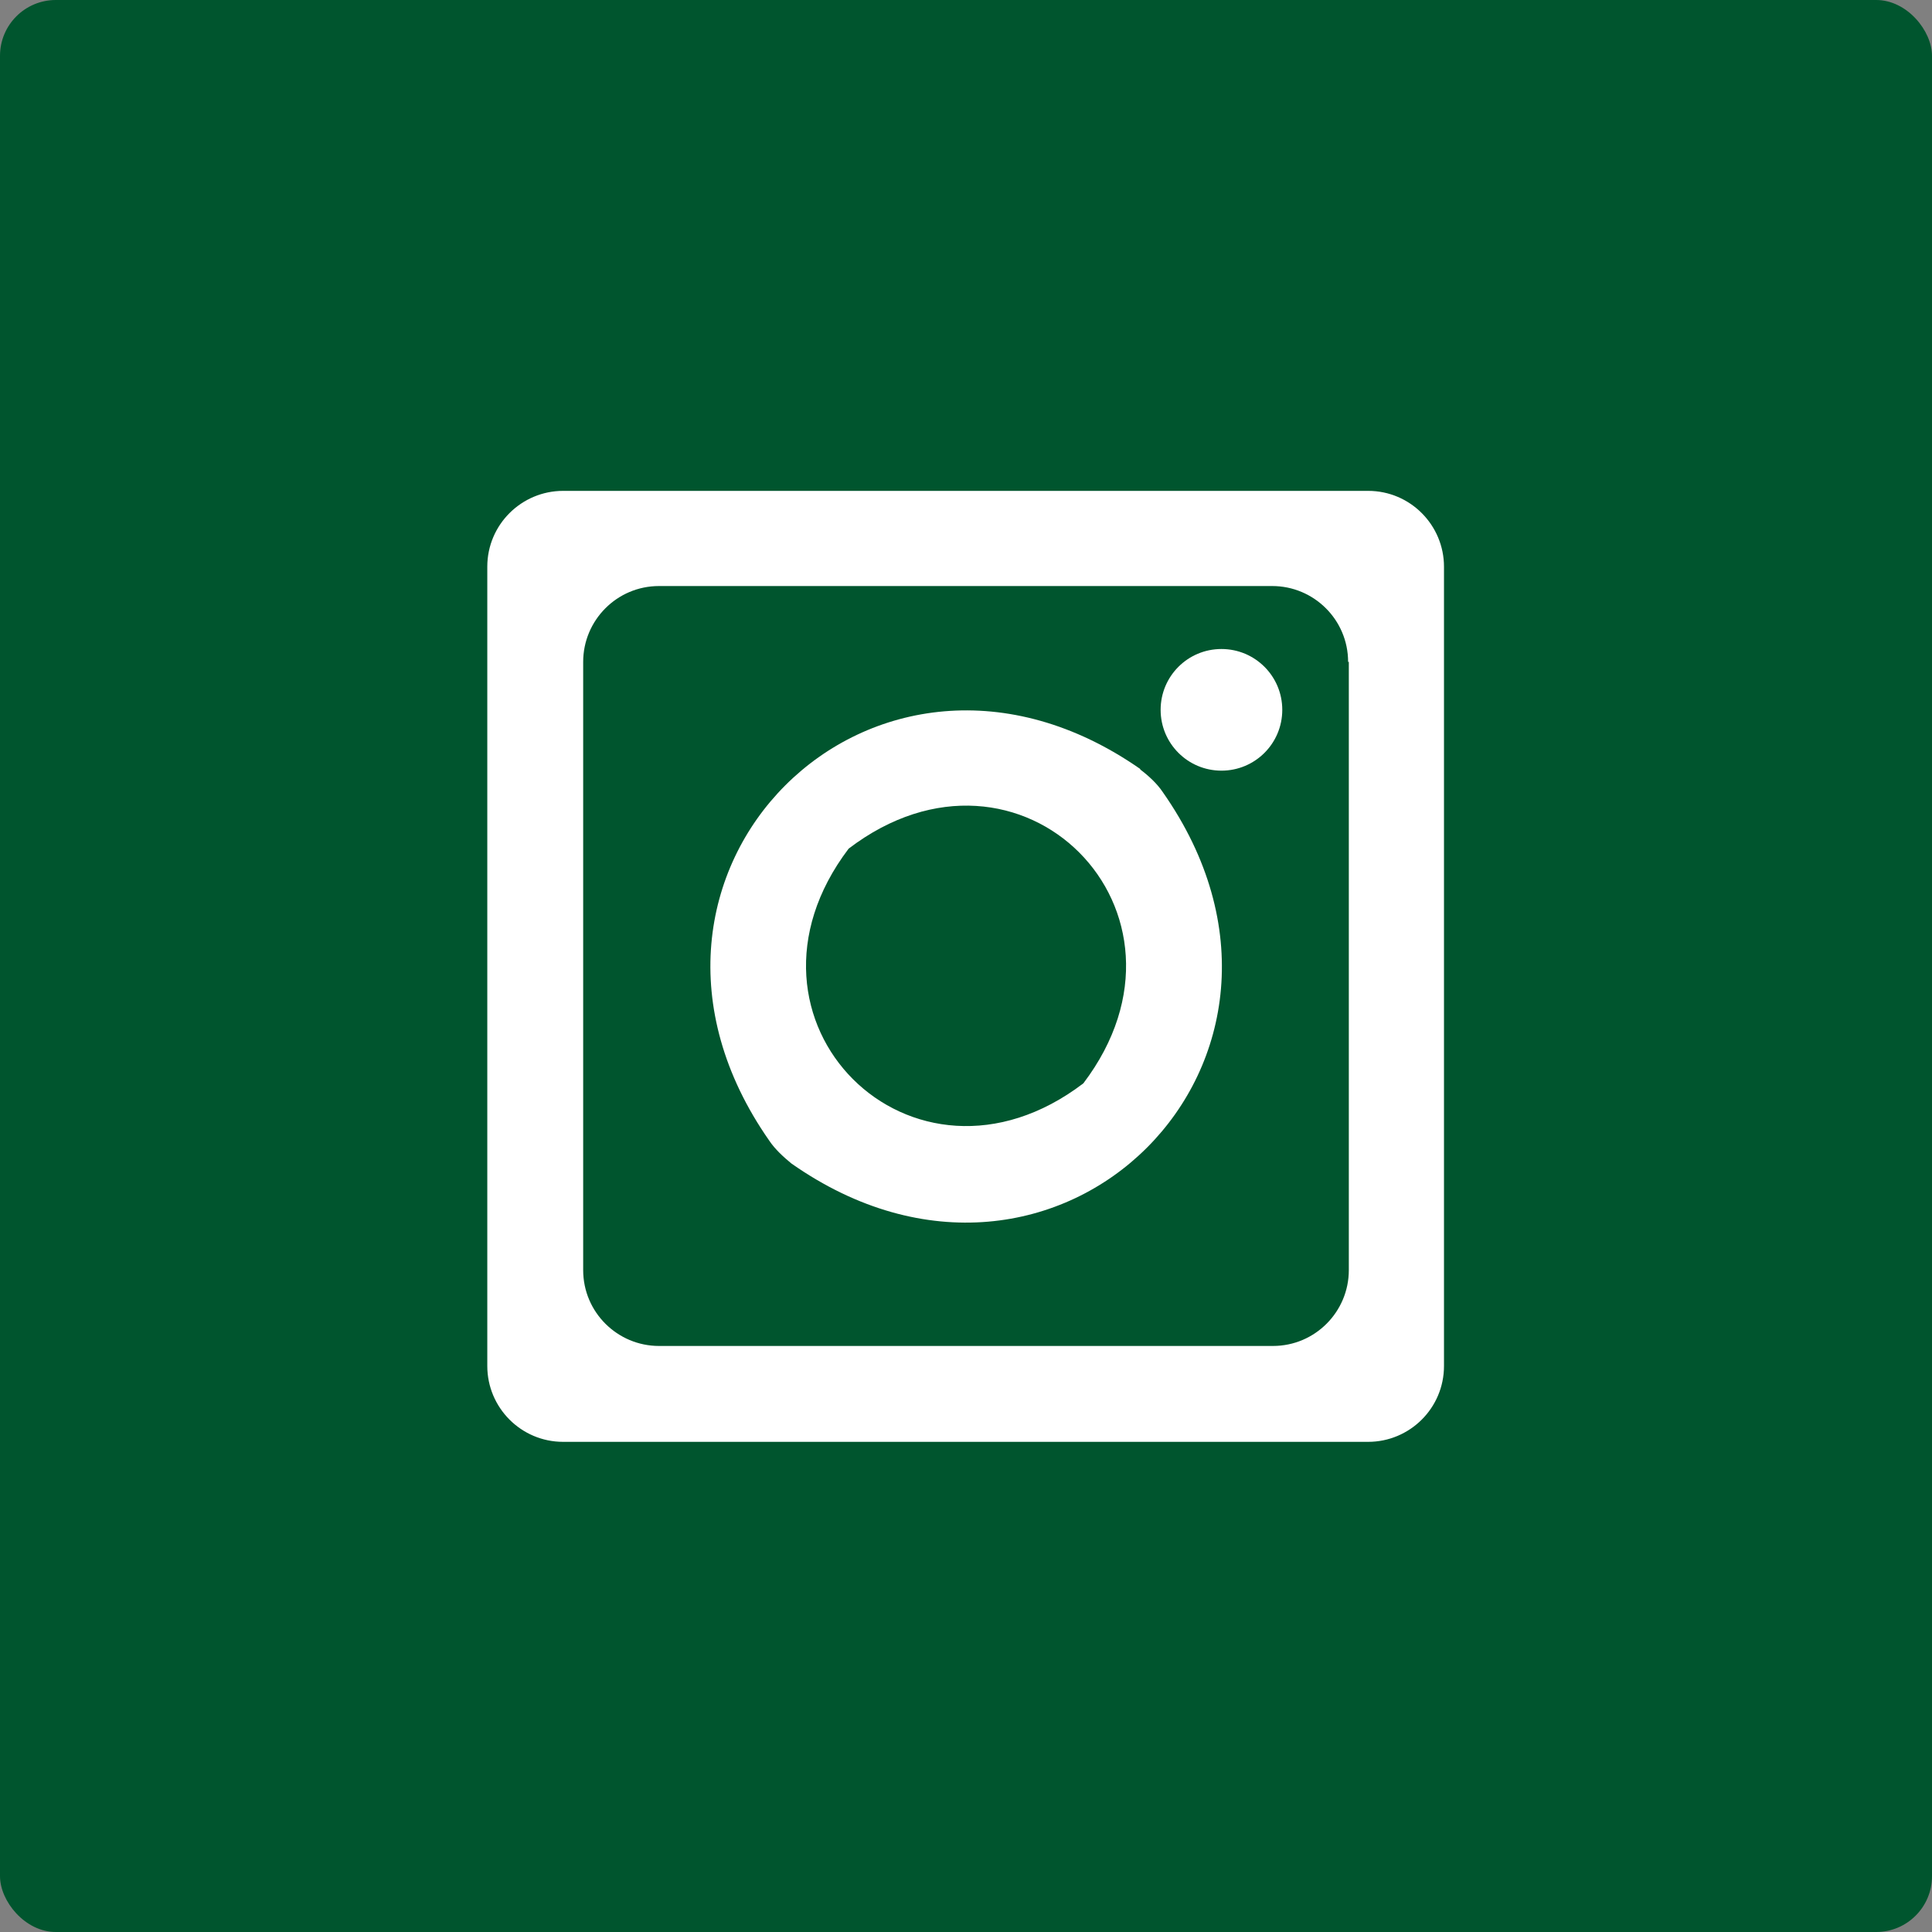
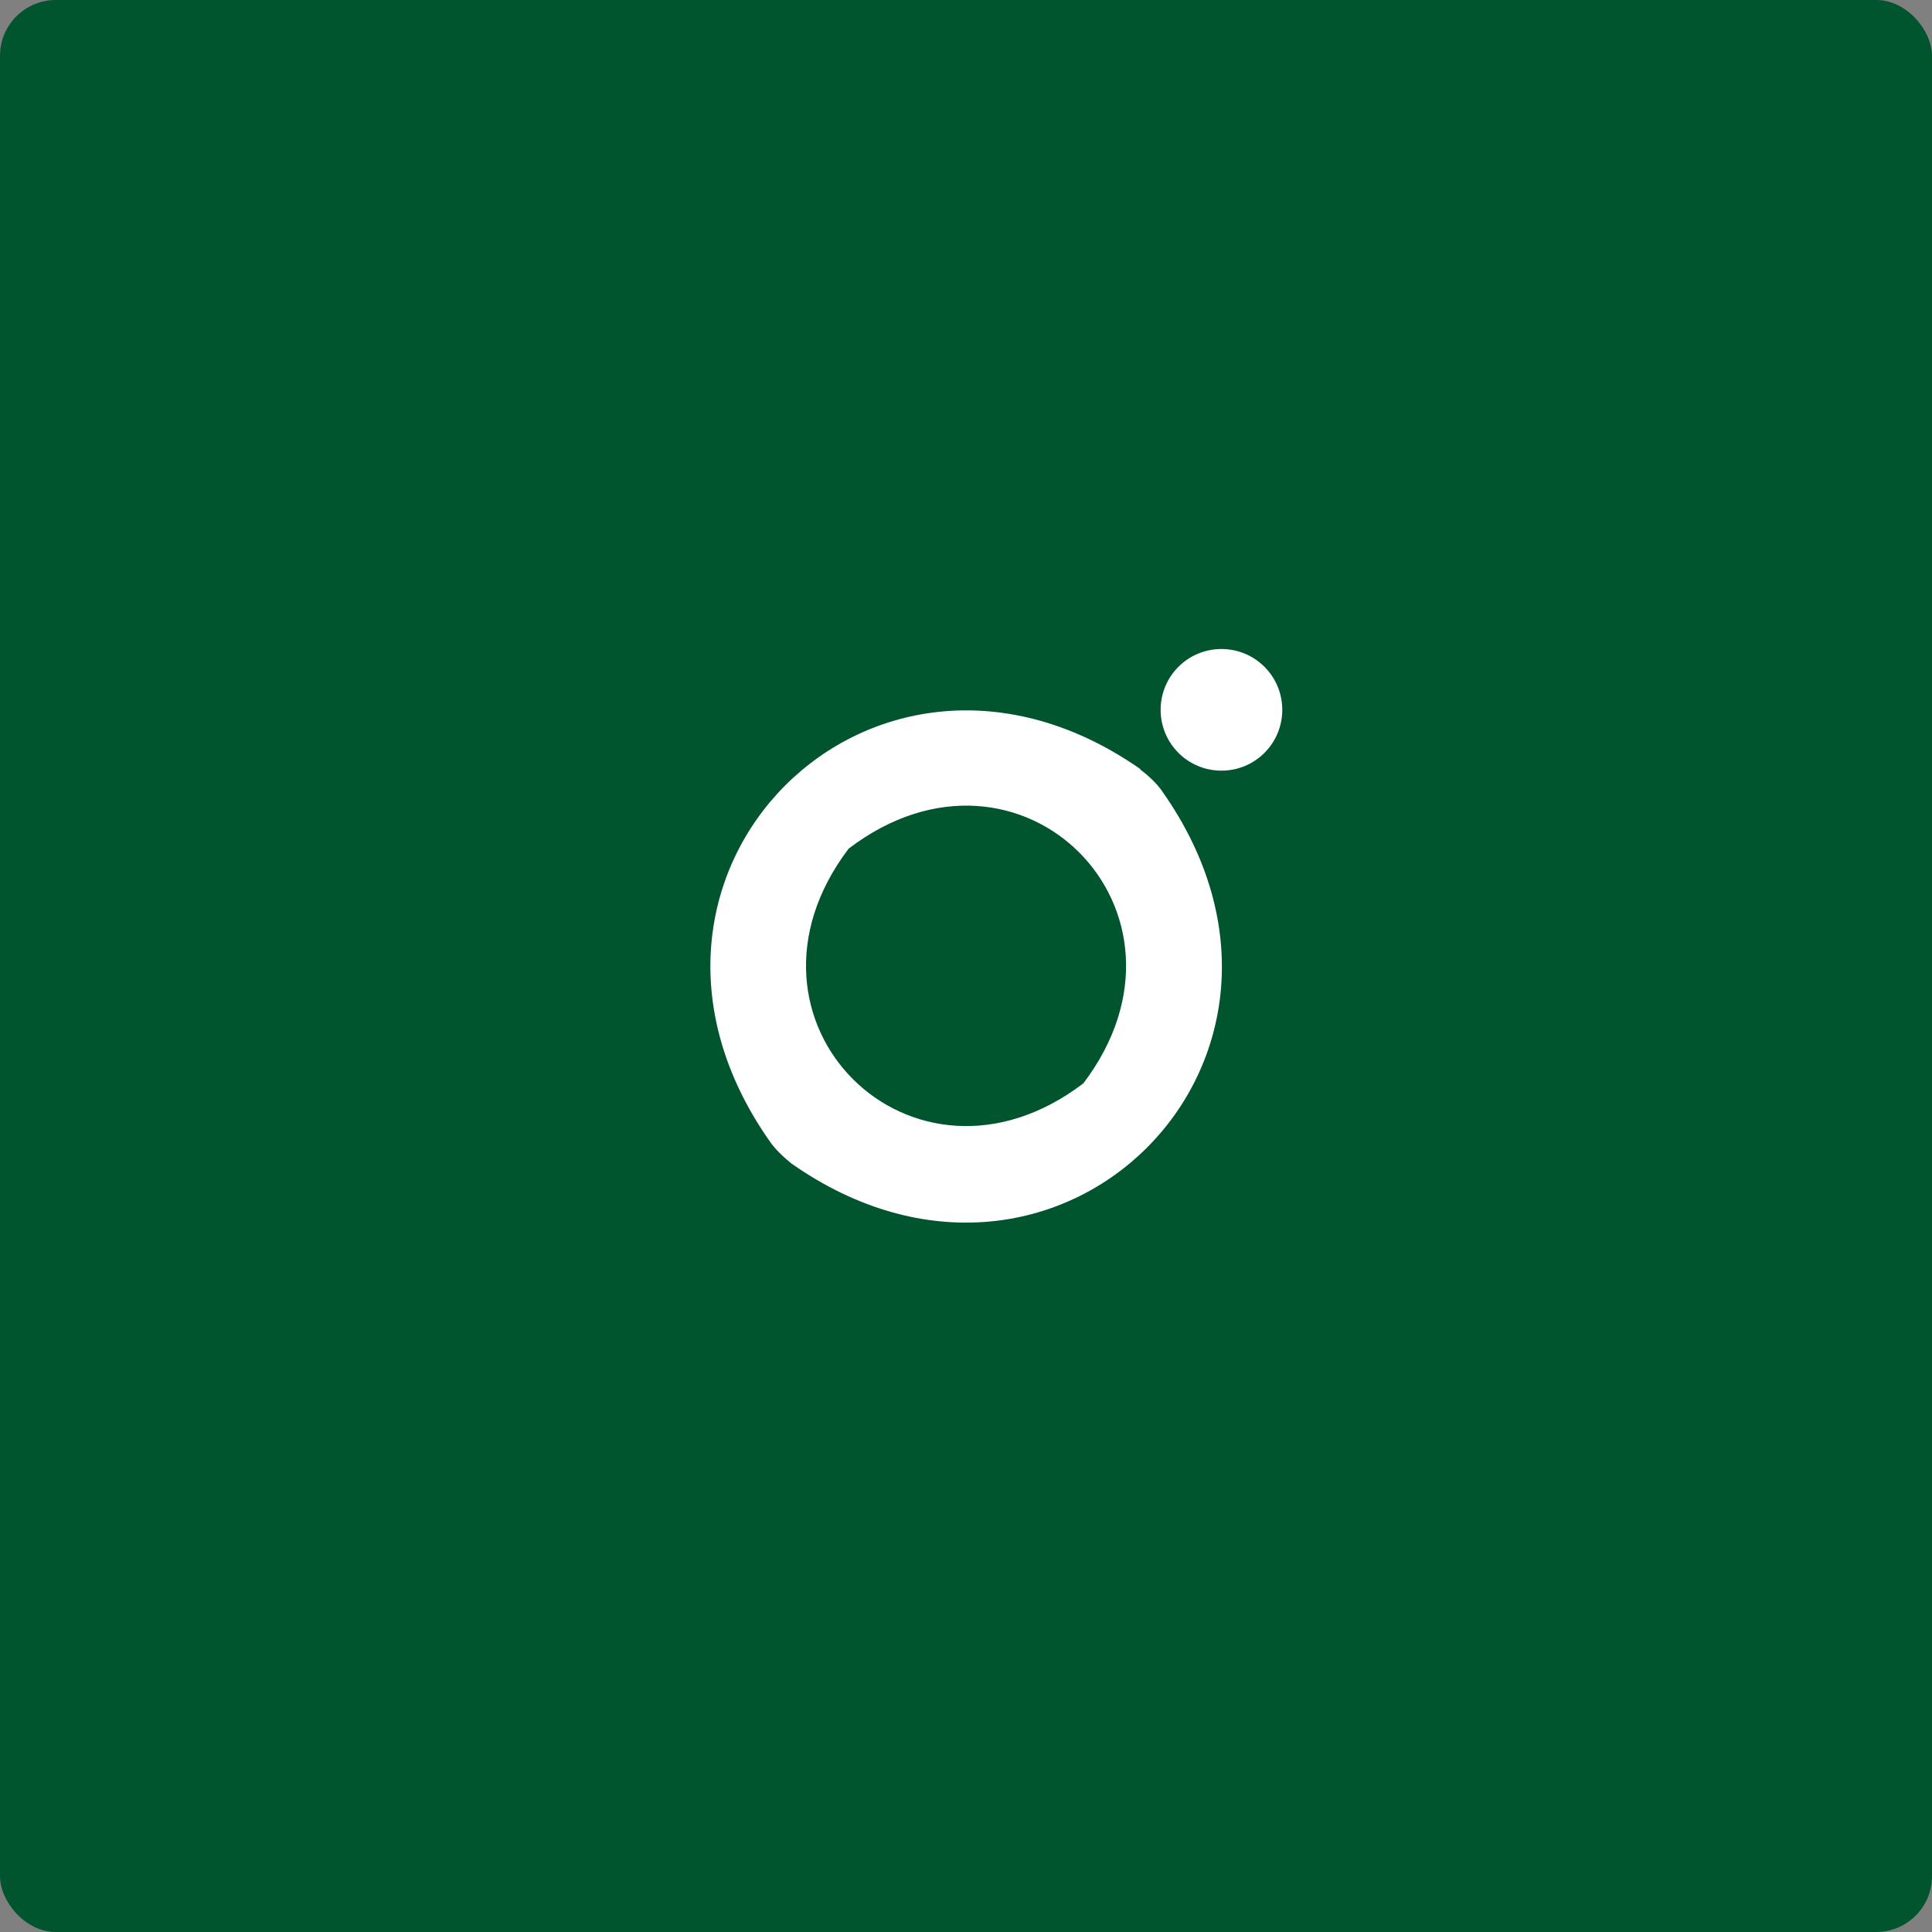
<svg xmlns="http://www.w3.org/2000/svg" id="_イヤー_2" viewBox="0 0 27 27">
  <rect x="0" y="0" width="27" height="27" fill="#808080" stroke="none" />
  <defs>
    <style>.cls-1{fill:#00552e;}.cls-2{fill:#fff;}</style>
  </defs>
  <g id="SP_Default__375px_">
    <g id="_ローバルメニュー">
      <g>
        <rect class="cls-1" width="27" height="27" rx=".78" ry=".78" />
        <g>
-           <path class="cls-2" d="M19.13,6.86H7.87c-.58,0-1.06,.47-1.06,1.06v11.17c0,.58,.47,1.06,1.06,1.06h11.25c.58,0,1.06-.47,1.06-1.06V7.92c0-.58-.47-1.06-1.06-1.06Zm-.28,2.39v8.5c0,.58-.47,1.06-1.06,1.06H9.21c-.58,0-1.06-.47-1.06-1.06V9.25c0-.58,.47-1.06,1.06-1.06h8.57c.58,0,1.06,.47,1.06,1.06Z" />
          <path class="cls-2" d="M15.94,10.75c-3.72-2.6-7.79,1.47-5.19,5.19,.08,.12,.2,.23,.31,.32,3.72,2.61,7.8-1.47,5.19-5.19-.08-.12-.2-.23-.32-.32Zm-.8,4.39c-2.39,1.82-5.1-.88-3.28-3.28,2.4-1.83,5.1,.88,3.28,3.28Z" />
          <path class="cls-2" d="M17.92,9.92c0,.47-.38,.85-.85,.85s-.85-.38-.85-.85,.38-.85,.85-.85,.85,.38,.85,.85Z" />
        </g>
      </g>
    </g>
  </g>
</svg>